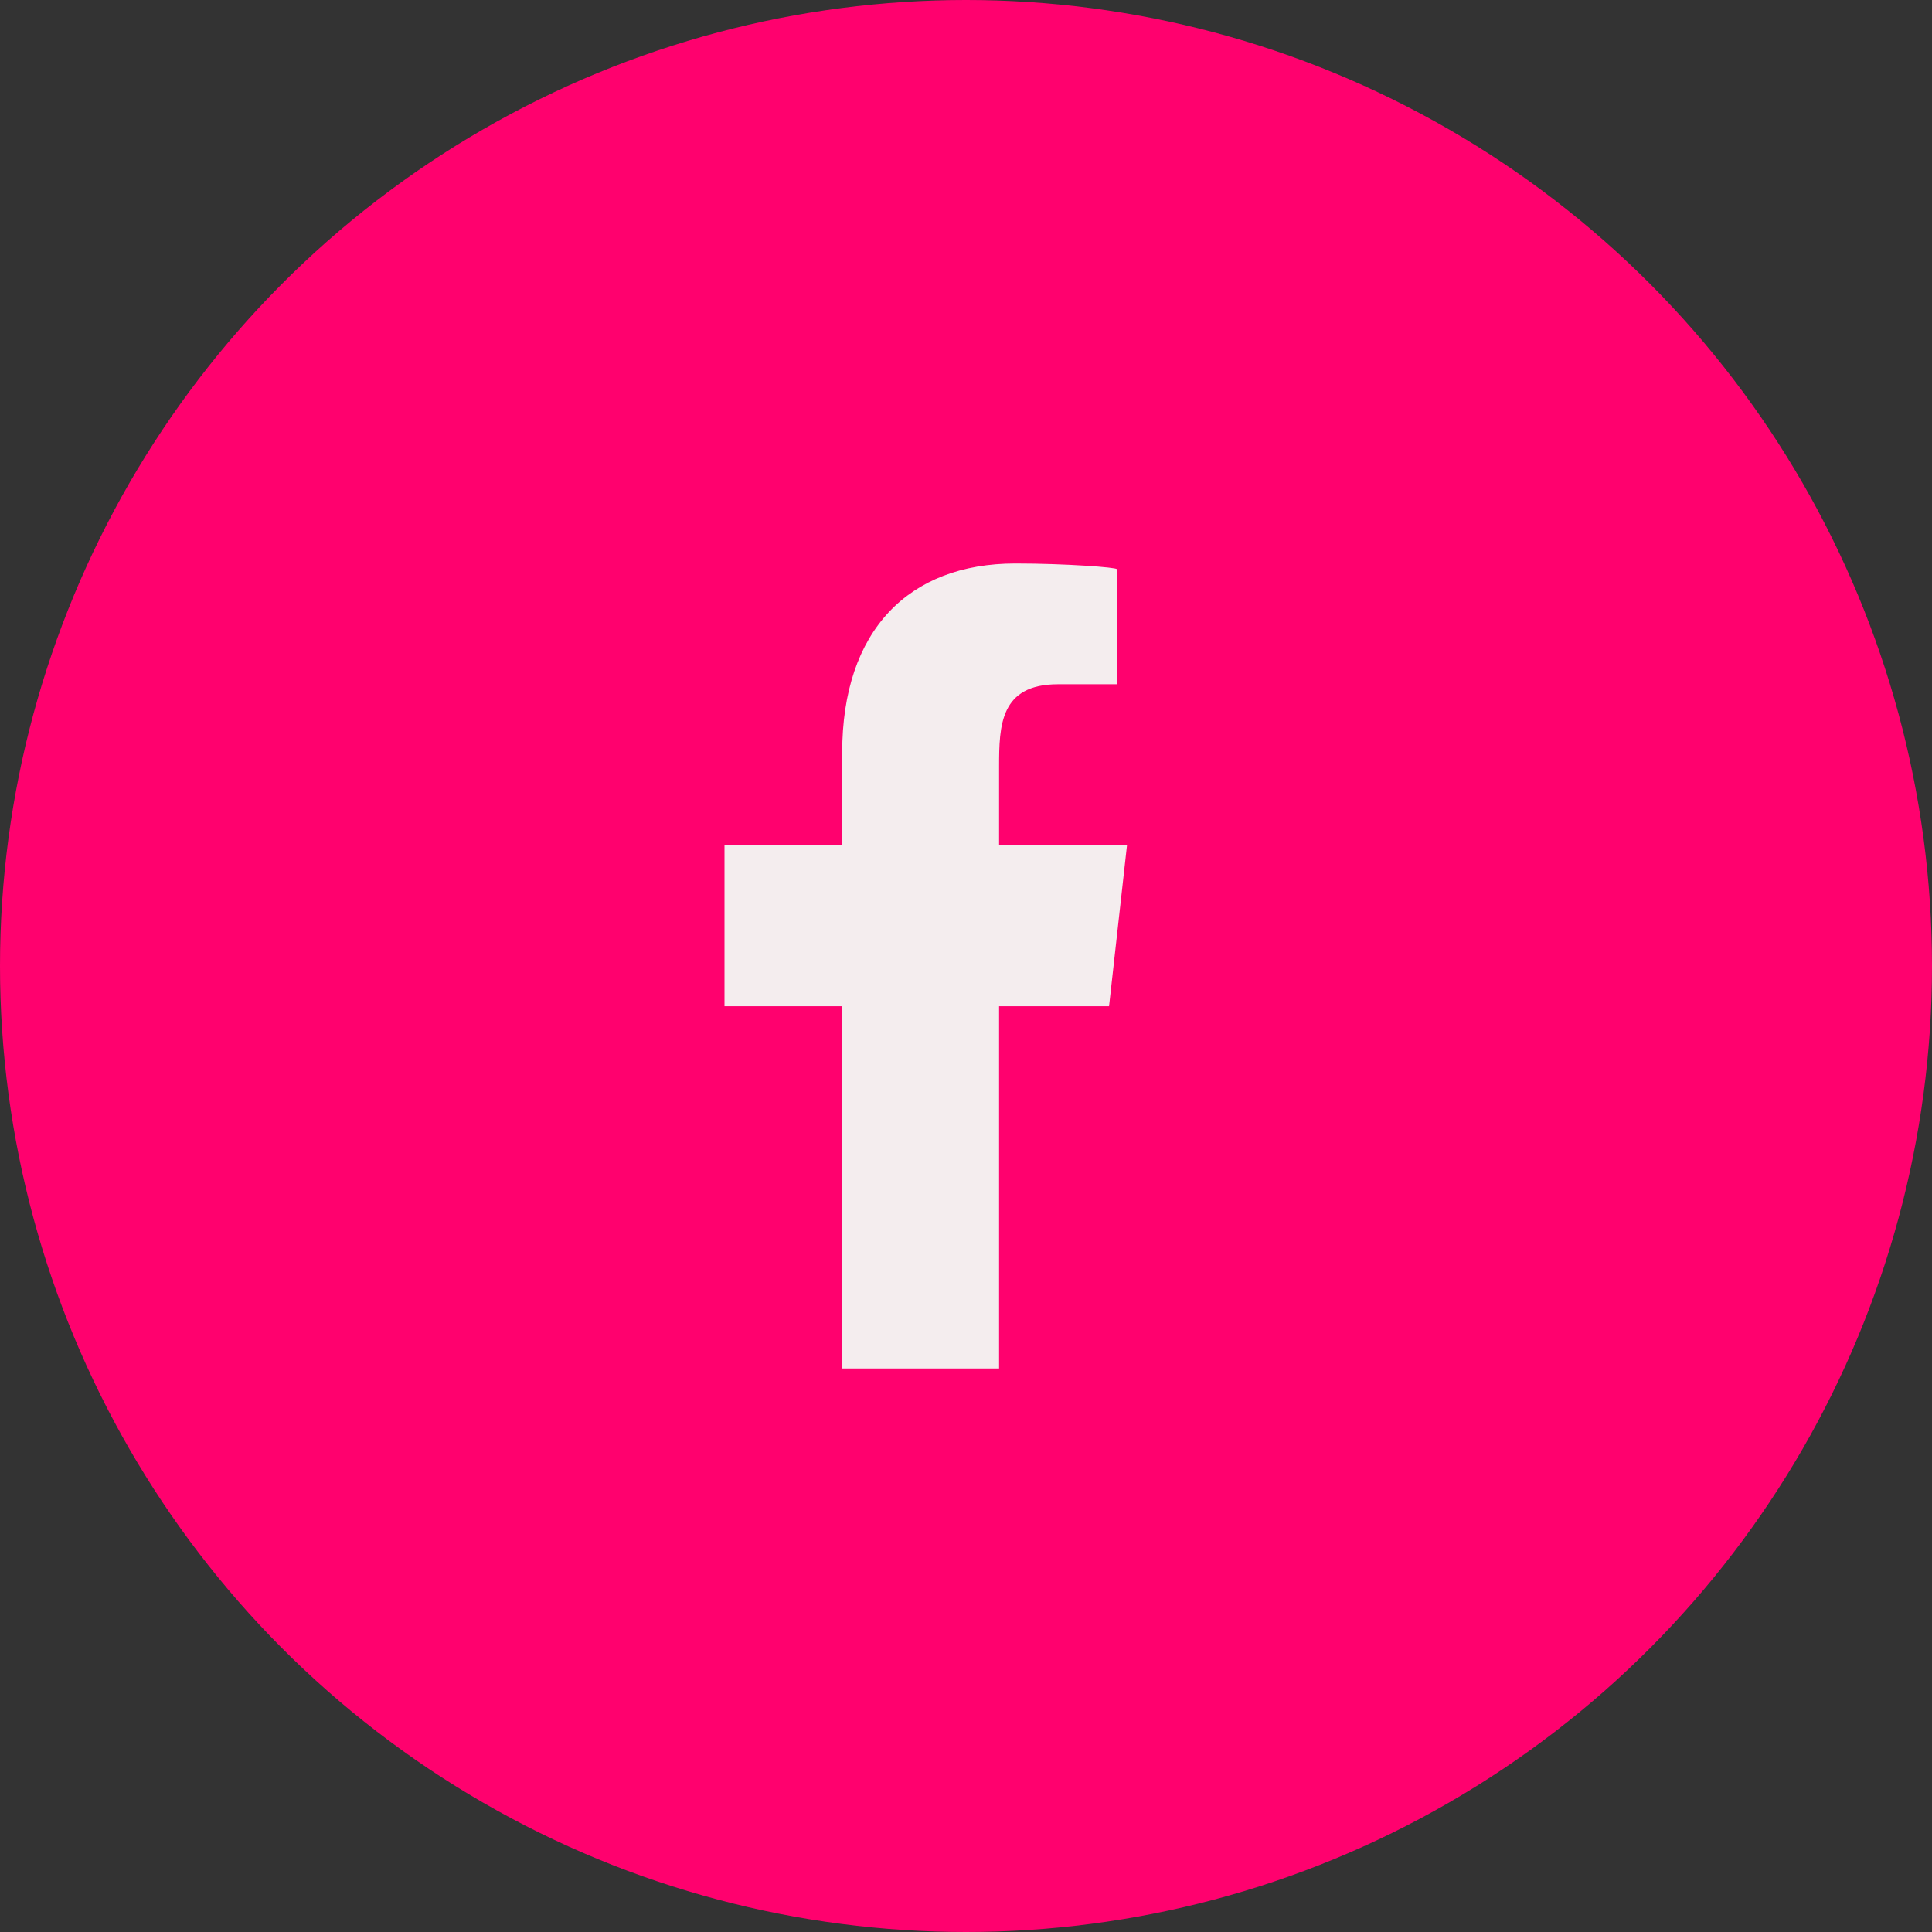
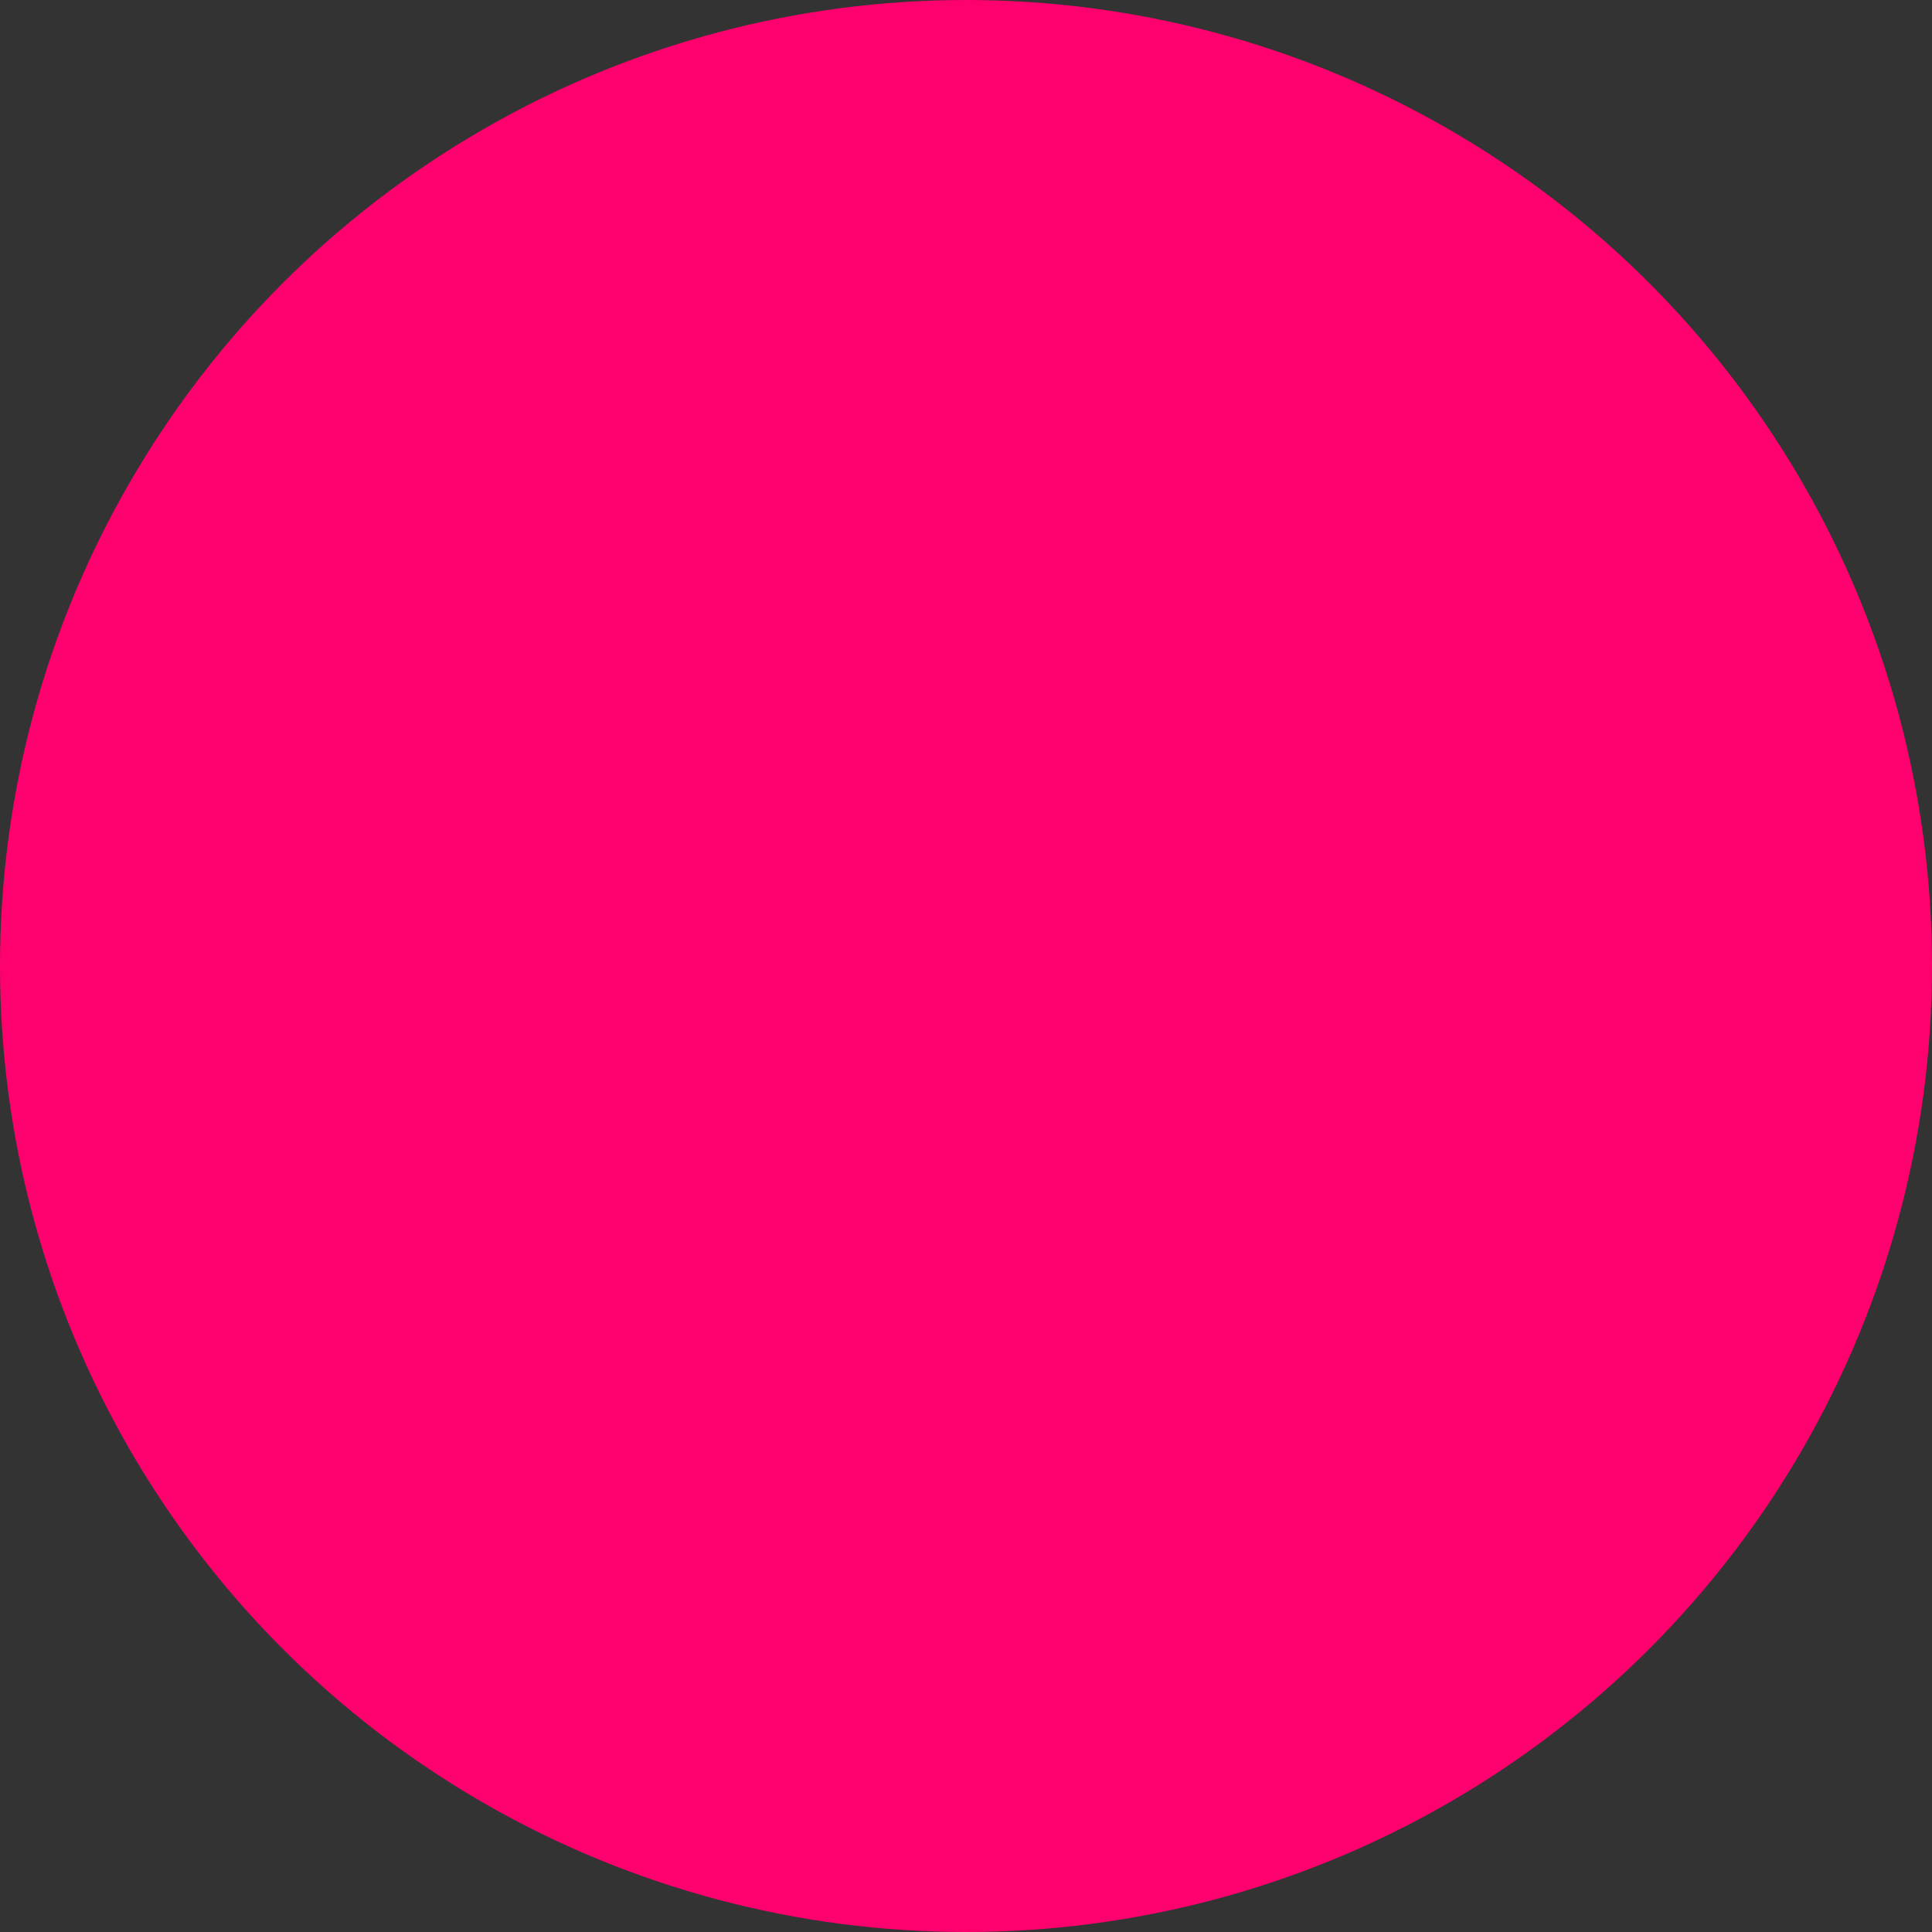
<svg xmlns="http://www.w3.org/2000/svg" width="24" height="24" viewBox="0 0 24 24" fill="none">
  <rect x="0" y="0" width="24" height="24" fill="#333333" stroke="none" />
  <circle cx="12" cy="12" r="12" fill="#FF016E" />
-   <path fill-rule="evenodd" clip-rule="evenodd" d="M12.411 17V12.5H13.777L14 10.5H12.411V9.526C12.411 9.011 12.424 8.5 13.143 8.5H13.872V7.07C13.872 7.049 13.246 7 12.613 7C11.29 7 10.462 7.829 10.462 9.35V10.5H9V12.5H10.462V17H12.411Z" fill="#F4EDEE" />
</svg>